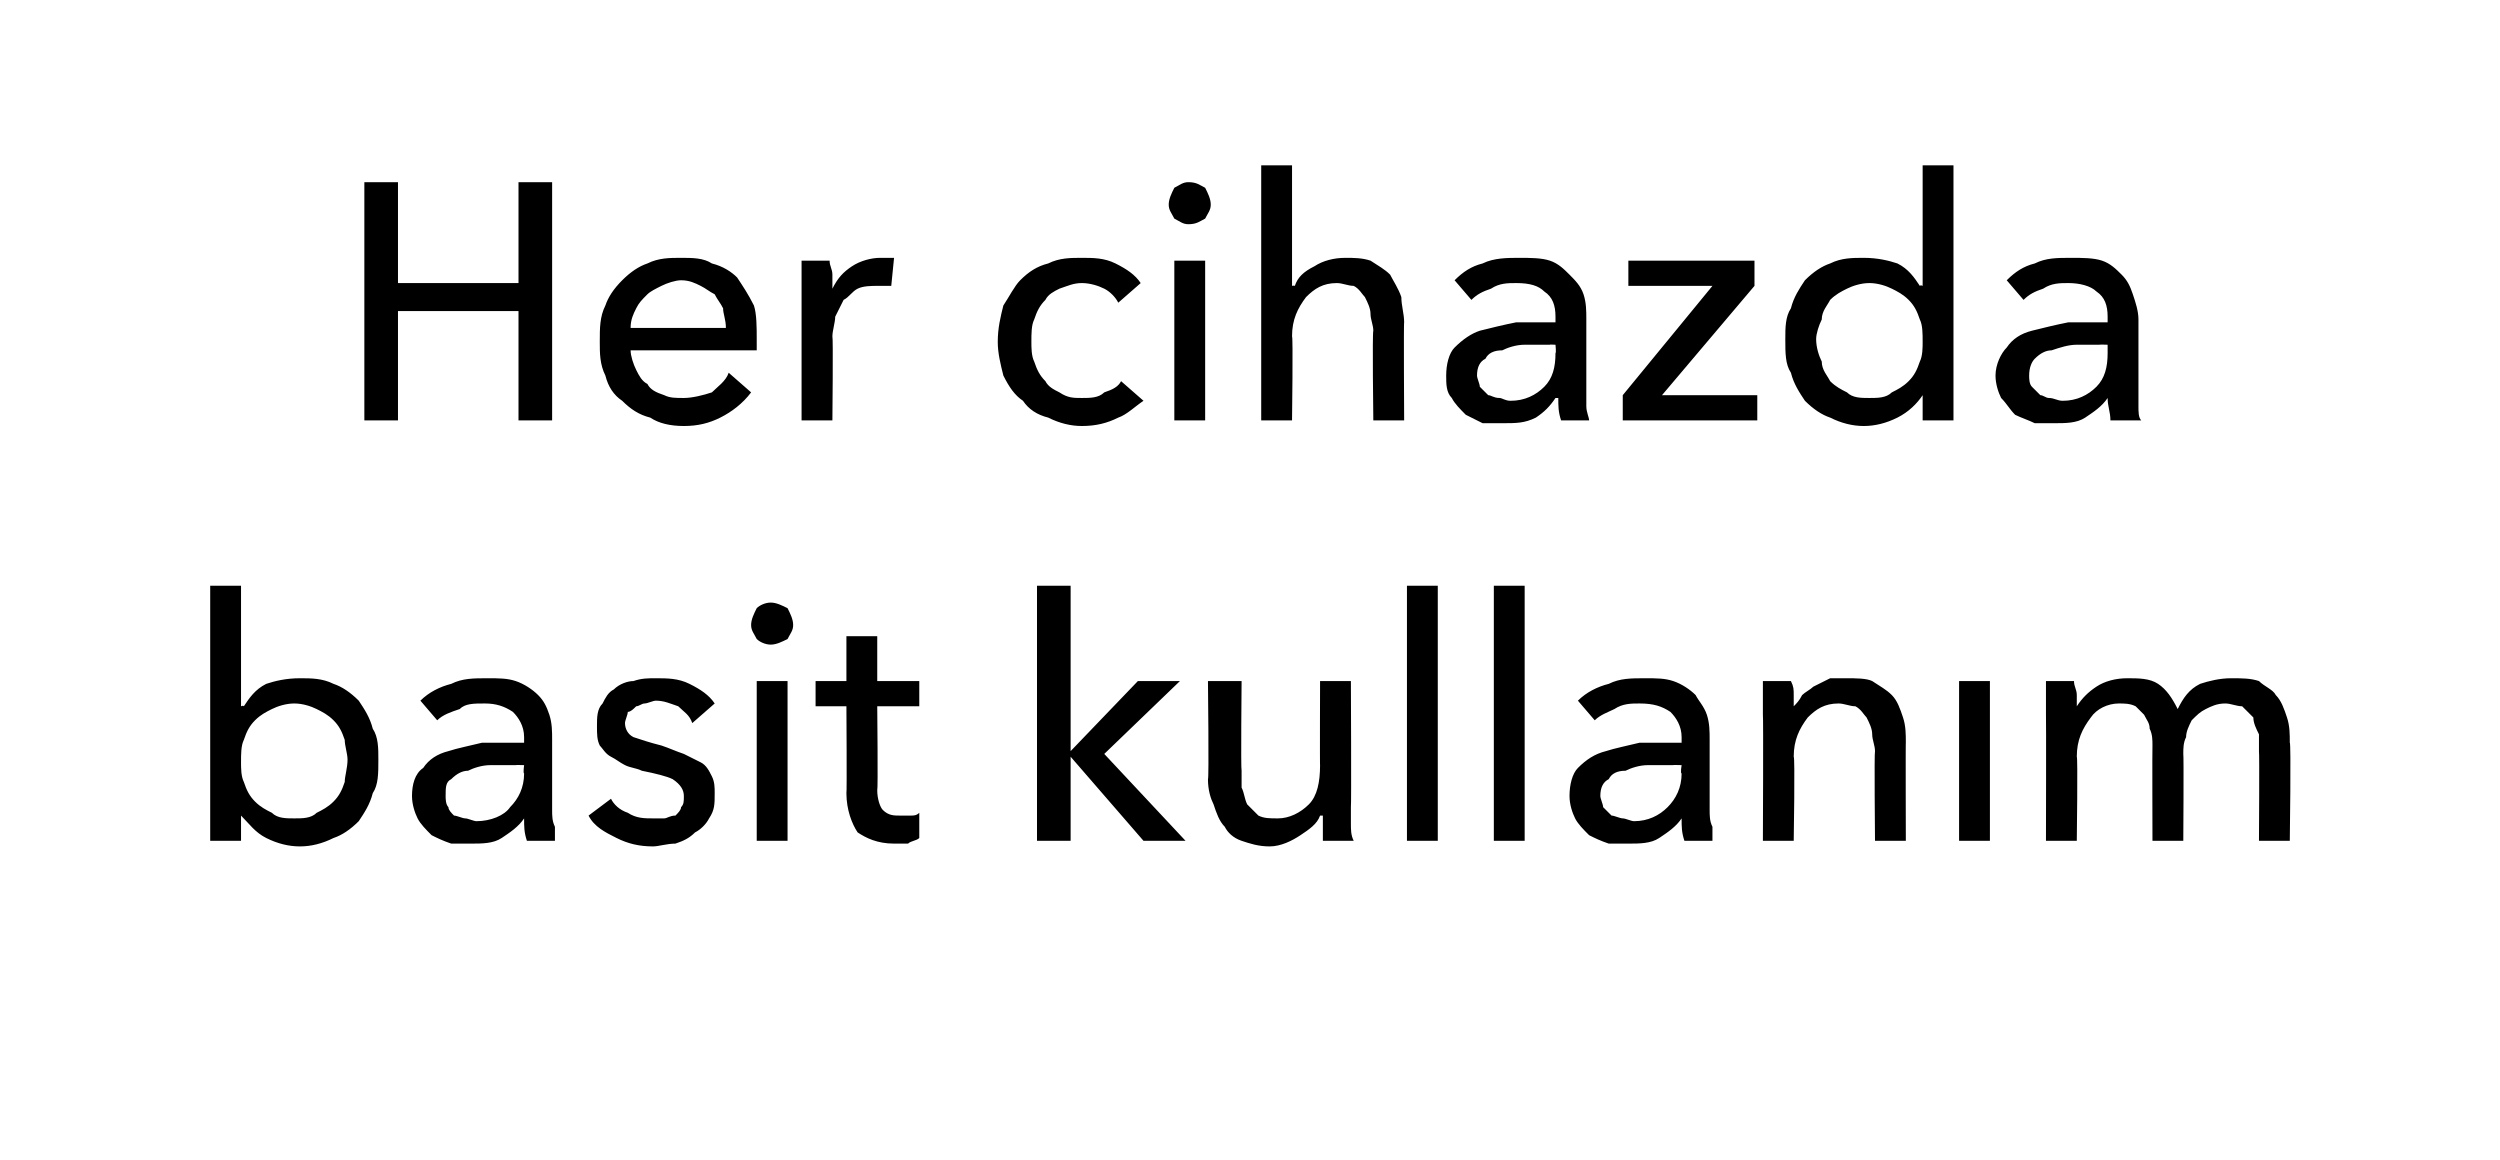
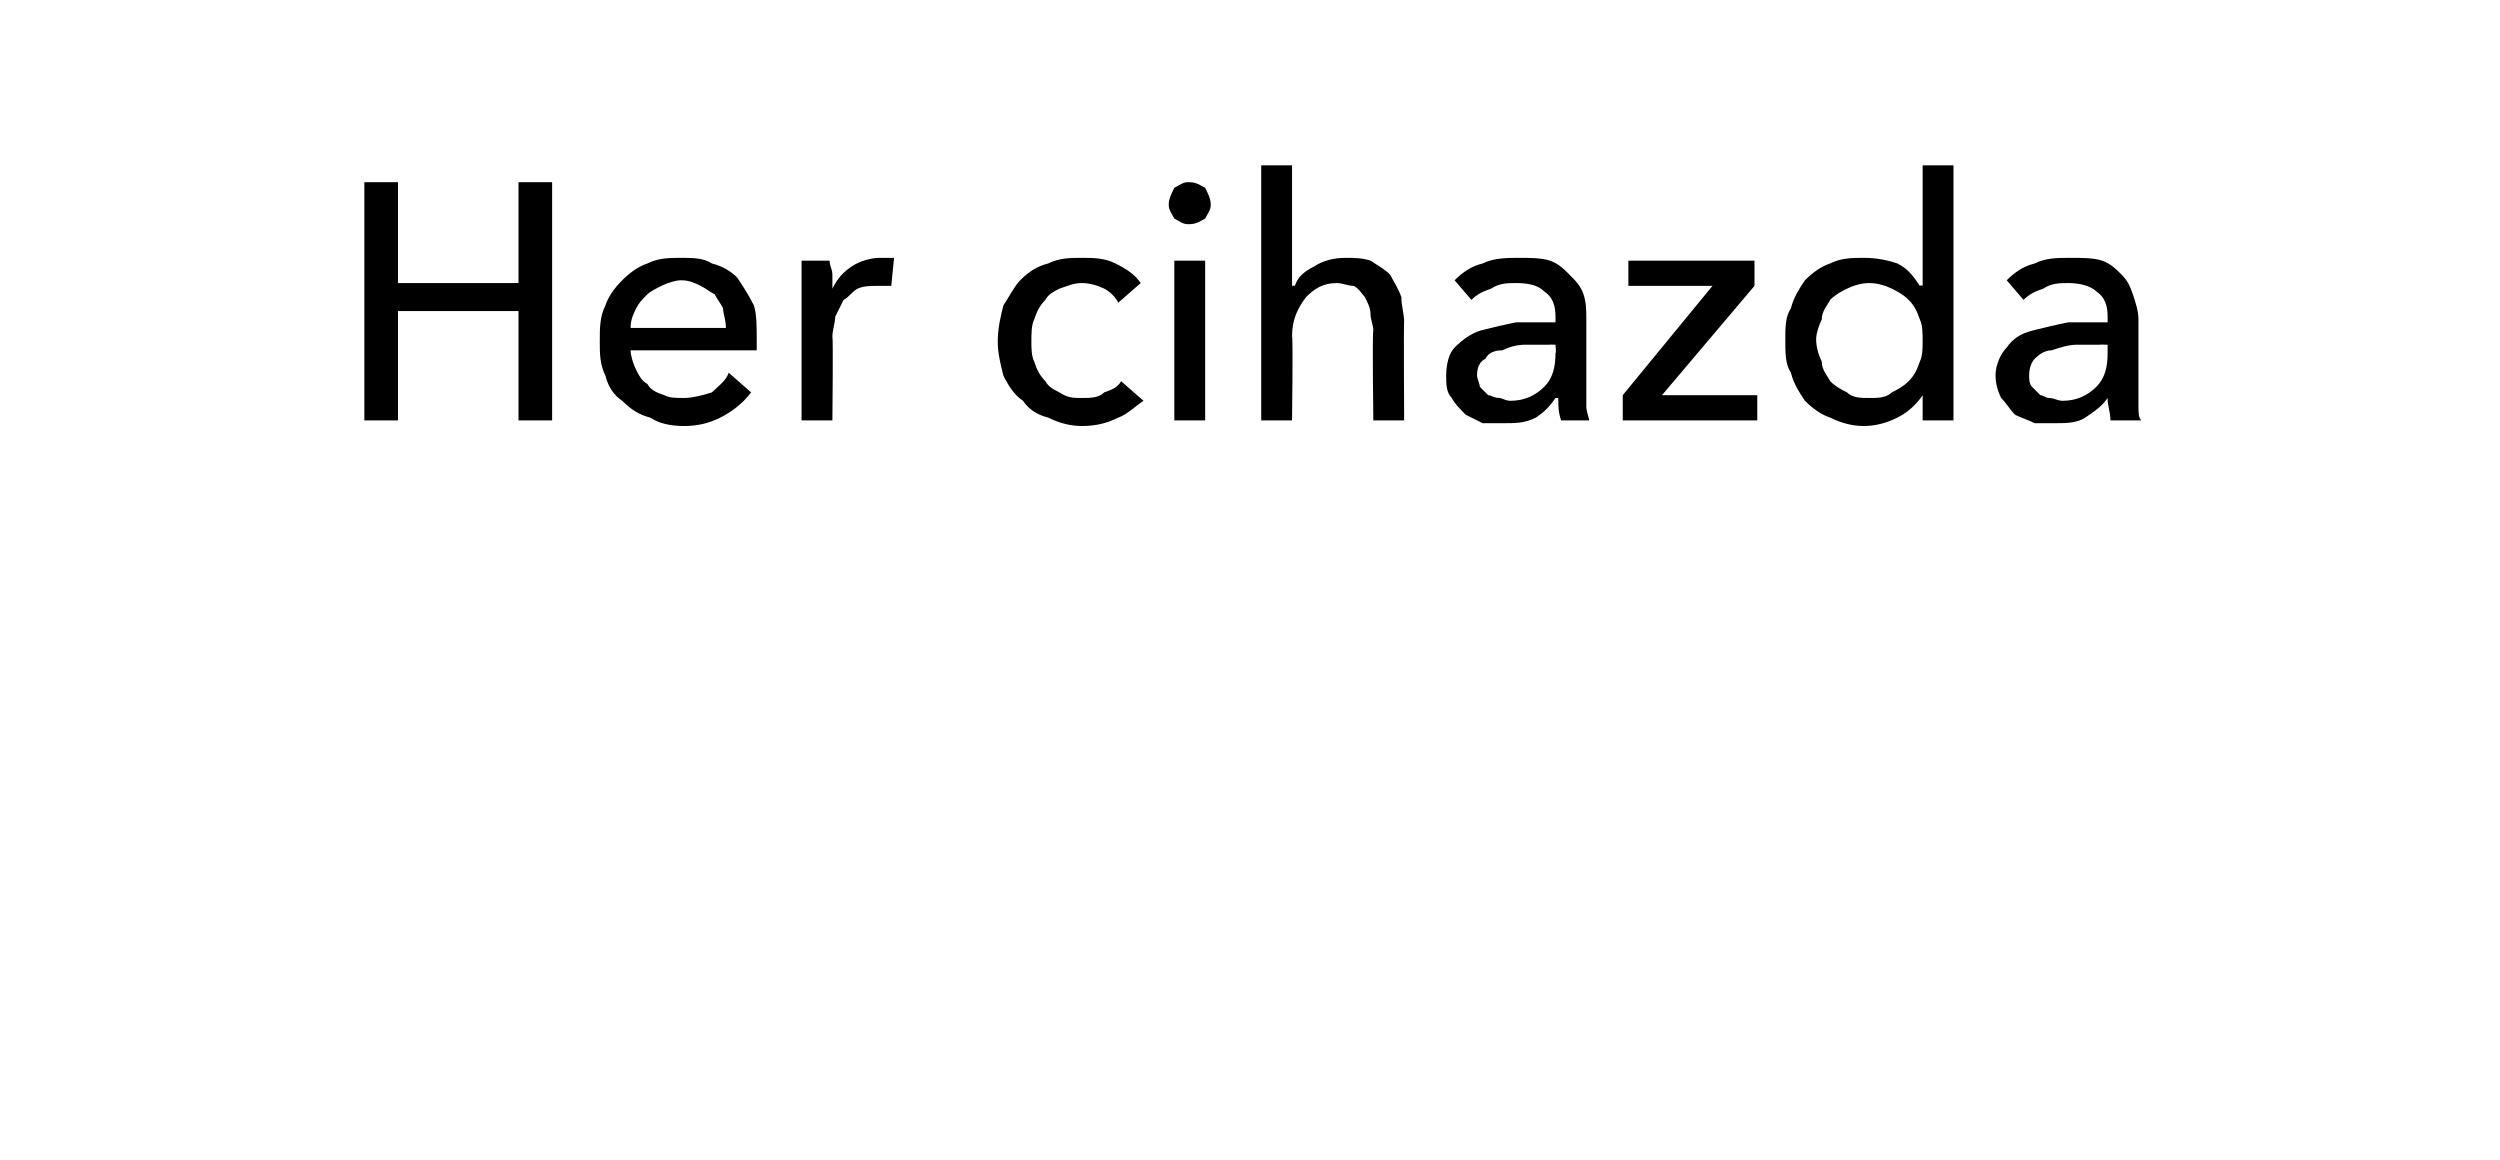
<svg xmlns="http://www.w3.org/2000/svg" version="1.1" width="89.2px" height="41.4px" viewBox="0 -3 89.2 41.4" style="top:-3px">
  <desc>Her cihazda basit kullanım</desc>
  <defs />
  <g id="Polygon306264">
-     <path d="M 8.6 26.1 L 8.6 27 L 7.5 27 L 7.5 17.9 L 8.6 17.9 L 8.6 22.2 C 8.6 22.2 8.68 22.16 8.7 22.2 C 8.9 21.9 9.1 21.6 9.5 21.4 C 9.8 21.3 10.2 21.2 10.7 21.2 C 11.1 21.2 11.5 21.2 11.9 21.4 C 12.2 21.5 12.5 21.7 12.8 22 C 13 22.3 13.2 22.6 13.3 23 C 13.5 23.3 13.5 23.7 13.5 24.1 C 13.5 24.6 13.5 25 13.3 25.3 C 13.2 25.7 13 26 12.8 26.3 C 12.5 26.6 12.2 26.8 11.9 26.9 C 11.5 27.1 11.1 27.2 10.7 27.2 C 10.3 27.2 9.9 27.1 9.5 26.9 C 9.1 26.7 8.9 26.4 8.6 26.1 C 8.63 26.1 8.6 26.1 8.6 26.1 Z M 12.4 24.1 C 12.4 23.9 12.3 23.6 12.3 23.4 C 12.2 23.1 12.1 22.9 11.9 22.7 C 11.7 22.5 11.5 22.4 11.3 22.3 C 11.1 22.2 10.8 22.1 10.5 22.1 C 10.2 22.1 9.9 22.2 9.7 22.3 C 9.5 22.4 9.3 22.5 9.1 22.7 C 8.9 22.9 8.8 23.1 8.7 23.4 C 8.6 23.6 8.6 23.9 8.6 24.2 C 8.6 24.4 8.6 24.7 8.7 24.9 C 8.8 25.2 8.9 25.4 9.1 25.6 C 9.3 25.8 9.5 25.9 9.7 26 C 9.9 26.2 10.2 26.2 10.5 26.2 C 10.8 26.2 11.1 26.2 11.3 26 C 11.5 25.9 11.7 25.8 11.9 25.6 C 12.1 25.4 12.2 25.2 12.3 24.9 C 12.3 24.7 12.4 24.4 12.4 24.1 Z M 18.7 23.3 C 18.7 22.9 18.5 22.6 18.3 22.4 C 18 22.2 17.7 22.1 17.3 22.1 C 16.9 22.1 16.6 22.1 16.4 22.3 C 16.1 22.4 15.8 22.5 15.6 22.7 C 15.6 22.7 15 22 15 22 C 15.3 21.7 15.7 21.5 16.1 21.4 C 16.5 21.2 16.9 21.2 17.4 21.2 C 17.8 21.2 18.1 21.2 18.4 21.3 C 18.7 21.4 19 21.6 19.2 21.8 C 19.4 22 19.5 22.2 19.6 22.5 C 19.7 22.8 19.7 23.1 19.7 23.4 C 19.7 23.4 19.7 25.9 19.7 25.9 C 19.7 26.1 19.7 26.3 19.8 26.5 C 19.8 26.7 19.8 26.9 19.8 27 C 19.8 27 18.8 27 18.8 27 C 18.7 26.7 18.7 26.5 18.7 26.2 C 18.7 26.2 18.7 26.2 18.7 26.2 C 18.5 26.5 18.2 26.7 17.9 26.9 C 17.6 27.1 17.2 27.1 16.8 27.1 C 16.5 27.1 16.3 27.1 16.1 27.1 C 15.8 27 15.6 26.9 15.4 26.8 C 15.2 26.6 15 26.4 14.9 26.2 C 14.8 26 14.7 25.7 14.7 25.4 C 14.7 25 14.8 24.6 15.1 24.4 C 15.3 24.1 15.6 23.9 16 23.8 C 16.3 23.7 16.8 23.6 17.2 23.5 C 17.7 23.5 18.2 23.5 18.7 23.5 C 18.7 23.5 18.7 23.3 18.7 23.3 Z M 18.4 24.3 C 18.1 24.3 17.8 24.3 17.5 24.3 C 17.2 24.3 16.9 24.4 16.7 24.5 C 16.5 24.5 16.3 24.6 16.1 24.8 C 15.9 24.9 15.9 25.1 15.9 25.4 C 15.9 25.5 15.9 25.7 16 25.8 C 16 25.9 16.1 26 16.2 26.1 C 16.3 26.1 16.5 26.2 16.6 26.2 C 16.7 26.2 16.9 26.3 17 26.3 C 17.5 26.3 18 26.1 18.2 25.8 C 18.5 25.5 18.7 25.1 18.7 24.6 C 18.66 24.59 18.7 24.3 18.7 24.3 C 18.7 24.3 18.39 24.29 18.4 24.3 Z M 24.7 22.8 C 24.6 22.5 24.4 22.4 24.2 22.2 C 23.9 22.1 23.7 22 23.4 22 C 23.3 22 23.1 22.1 23 22.1 C 22.9 22.1 22.8 22.2 22.7 22.2 C 22.6 22.3 22.5 22.4 22.4 22.4 C 22.4 22.5 22.3 22.7 22.3 22.8 C 22.3 23 22.4 23.2 22.6 23.3 C 22.9 23.4 23.2 23.5 23.6 23.6 C 23.9 23.7 24.1 23.8 24.4 23.9 C 24.6 24 24.8 24.1 25 24.2 C 25.2 24.3 25.3 24.5 25.4 24.7 C 25.5 24.9 25.5 25.1 25.5 25.3 C 25.5 25.7 25.5 25.9 25.3 26.2 C 25.2 26.4 25 26.6 24.8 26.7 C 24.6 26.9 24.4 27 24.1 27.1 C 23.8 27.1 23.5 27.2 23.3 27.2 C 22.8 27.2 22.4 27.1 22 26.9 C 21.6 26.7 21.2 26.5 21 26.1 C 21 26.1 21.8 25.5 21.8 25.5 C 21.9 25.7 22.1 25.9 22.4 26 C 22.7 26.2 23 26.2 23.3 26.2 C 23.4 26.2 23.6 26.2 23.7 26.2 C 23.8 26.2 23.9 26.1 24.1 26.1 C 24.2 26 24.3 25.9 24.3 25.8 C 24.4 25.7 24.4 25.6 24.4 25.4 C 24.4 25.2 24.3 25 24 24.8 C 23.8 24.7 23.4 24.6 22.9 24.5 C 22.7 24.4 22.5 24.4 22.3 24.3 C 22.1 24.2 22 24.1 21.8 24 C 21.6 23.9 21.5 23.7 21.4 23.6 C 21.3 23.4 21.3 23.2 21.3 22.9 C 21.3 22.6 21.3 22.3 21.5 22.1 C 21.6 21.9 21.7 21.7 21.9 21.6 C 22.1 21.4 22.4 21.3 22.6 21.3 C 22.9 21.2 23.1 21.2 23.4 21.2 C 23.8 21.2 24.2 21.2 24.6 21.4 C 25 21.6 25.3 21.8 25.5 22.1 C 25.5 22.1 24.7 22.8 24.7 22.8 Z M 28.1 27 L 27 27 L 27 21.3 L 28.1 21.3 L 28.1 27 Z M 28.3 19.3 C 28.3 19.5 28.2 19.6 28.1 19.8 C 27.9 19.9 27.7 20 27.5 20 C 27.3 20 27.1 19.9 27 19.8 C 26.9 19.6 26.8 19.5 26.8 19.3 C 26.8 19.1 26.9 18.9 27 18.7 C 27.1 18.6 27.3 18.5 27.5 18.5 C 27.7 18.5 27.9 18.6 28.1 18.7 C 28.2 18.9 28.3 19.1 28.3 19.3 Z M 32.8 22.2 L 31.3 22.2 C 31.3 22.2 31.33 25.19 31.3 25.2 C 31.3 25.5 31.4 25.8 31.5 25.9 C 31.7 26.1 31.9 26.1 32.1 26.1 C 32.2 26.1 32.4 26.1 32.5 26.1 C 32.6 26.1 32.7 26.1 32.8 26 C 32.8 26 32.8 26.9 32.8 26.9 C 32.7 27 32.5 27 32.4 27.1 C 32.2 27.1 32.1 27.1 31.9 27.1 C 31.3 27.1 30.9 26.9 30.6 26.7 C 30.4 26.4 30.2 25.9 30.2 25.3 C 30.22 25.32 30.2 22.2 30.2 22.2 L 29.1 22.2 L 29.1 21.3 L 30.2 21.3 L 30.2 19.7 L 31.3 19.7 L 31.3 21.3 L 32.8 21.3 L 32.8 22.2 Z M 38.2 23.8 L 38.2 23.8 L 40.6 21.3 L 42.1 21.3 L 39.4 23.9 L 42.3 27 L 40.8 27 L 38.2 24 L 38.2 24 L 38.2 27 L 37 27 L 37 17.9 L 38.2 17.9 L 38.2 23.8 Z M 47.2 27 C 47.2 26.9 47.2 26.7 47.2 26.5 C 47.2 26.3 47.2 26.2 47.2 26.1 C 47.2 26.1 47.1 26.1 47.1 26.1 C 47 26.4 46.7 26.6 46.4 26.8 C 46.1 27 45.7 27.2 45.3 27.2 C 44.9 27.2 44.6 27.1 44.3 27 C 44 26.9 43.8 26.7 43.7 26.5 C 43.5 26.3 43.4 26 43.3 25.7 C 43.2 25.5 43.1 25.2 43.1 24.8 C 43.14 24.84 43.1 21.3 43.1 21.3 L 44.3 21.3 C 44.3 21.3 44.27 24.46 44.3 24.5 C 44.3 24.7 44.3 24.9 44.3 25.1 C 44.4 25.3 44.4 25.5 44.5 25.7 C 44.6 25.8 44.8 26 44.9 26.1 C 45.1 26.2 45.3 26.2 45.6 26.2 C 46 26.2 46.4 26 46.7 25.7 C 47 25.4 47.1 24.9 47.1 24.3 C 47.09 24.34 47.1 21.3 47.1 21.3 L 48.2 21.3 C 48.2 21.3 48.22 25.78 48.2 25.8 C 48.2 25.9 48.2 26.1 48.2 26.4 C 48.2 26.6 48.2 26.8 48.3 27 C 48.3 27 47.2 27 47.2 27 Z M 51.3 27 L 50.2 27 L 50.2 17.9 L 51.3 17.9 L 51.3 27 Z M 54.4 27 L 53.3 27 L 53.3 17.9 L 54.4 17.9 L 54.4 27 Z M 60 23.3 C 60 22.9 59.8 22.6 59.6 22.4 C 59.3 22.2 59 22.1 58.5 22.1 C 58.2 22.1 57.9 22.1 57.6 22.3 C 57.4 22.4 57.1 22.5 56.9 22.7 C 56.9 22.7 56.3 22 56.3 22 C 56.6 21.7 57 21.5 57.4 21.4 C 57.8 21.2 58.2 21.2 58.7 21.2 C 59.1 21.2 59.4 21.2 59.7 21.3 C 60 21.4 60.3 21.6 60.5 21.8 C 60.6 22 60.8 22.2 60.9 22.5 C 61 22.8 61 23.1 61 23.4 C 61 23.4 61 25.9 61 25.9 C 61 26.1 61 26.3 61.1 26.5 C 61.1 26.7 61.1 26.9 61.1 27 C 61.1 27 60.1 27 60.1 27 C 60 26.7 60 26.5 60 26.2 C 60 26.2 60 26.2 60 26.2 C 59.8 26.5 59.5 26.7 59.2 26.9 C 58.9 27.1 58.5 27.1 58.1 27.1 C 57.8 27.1 57.6 27.1 57.4 27.1 C 57.1 27 56.9 26.9 56.7 26.8 C 56.5 26.6 56.3 26.4 56.2 26.2 C 56.1 26 56 25.7 56 25.4 C 56 25 56.1 24.6 56.3 24.4 C 56.6 24.1 56.9 23.9 57.3 23.8 C 57.6 23.7 58.1 23.6 58.5 23.5 C 59 23.5 59.5 23.5 60 23.5 C 60 23.5 60 23.3 60 23.3 Z M 59.7 24.3 C 59.4 24.3 59.1 24.3 58.8 24.3 C 58.5 24.3 58.2 24.4 58 24.5 C 57.7 24.5 57.5 24.6 57.4 24.8 C 57.2 24.9 57.1 25.1 57.1 25.4 C 57.1 25.5 57.2 25.7 57.2 25.8 C 57.3 25.9 57.4 26 57.5 26.1 C 57.6 26.1 57.8 26.2 57.9 26.2 C 58 26.2 58.2 26.3 58.3 26.3 C 58.8 26.3 59.2 26.1 59.5 25.8 C 59.8 25.5 60 25.1 60 24.6 C 59.95 24.59 60 24.3 60 24.3 C 60 24.3 59.68 24.29 59.7 24.3 Z M 63.9 21.3 C 64 21.5 64 21.6 64 21.8 C 64 22 64 22.1 64 22.2 C 64 22.2 64 22.2 64 22.2 C 64.1 22.1 64.2 22 64.3 21.8 C 64.4 21.7 64.6 21.6 64.7 21.5 C 64.9 21.4 65.1 21.3 65.3 21.2 C 65.5 21.2 65.7 21.2 65.9 21.2 C 66.2 21.2 66.6 21.2 66.8 21.3 C 67.1 21.5 67.3 21.6 67.5 21.8 C 67.7 22 67.8 22.3 67.9 22.6 C 68 22.9 68 23.2 68 23.5 C 67.99 23.47 68 27 68 27 L 66.9 27 C 66.9 27 66.87 23.84 66.9 23.8 C 66.9 23.6 66.8 23.4 66.8 23.2 C 66.8 23 66.7 22.8 66.6 22.6 C 66.5 22.5 66.4 22.3 66.2 22.2 C 66 22.2 65.8 22.1 65.6 22.1 C 65.1 22.1 64.8 22.3 64.5 22.6 C 64.2 23 64 23.4 64 24 C 64.05 23.98 64 27 64 27 L 62.9 27 C 62.9 27 62.92 22.54 62.9 22.5 C 62.9 22.4 62.9 22.2 62.9 21.9 C 62.9 21.7 62.9 21.5 62.9 21.3 C 62.9 21.3 63.9 21.3 63.9 21.3 Z M 71 27 L 69.9 27 L 69.9 21.3 L 71 21.3 L 71 27 Z M 74.1 22.2 C 74.3 21.9 74.5 21.7 74.8 21.5 C 75.1 21.3 75.5 21.2 75.9 21.2 C 76.3 21.2 76.7 21.2 77 21.4 C 77.3 21.6 77.5 21.9 77.7 22.3 C 77.9 21.9 78.1 21.6 78.5 21.4 C 78.8 21.3 79.2 21.2 79.6 21.2 C 80 21.2 80.3 21.2 80.6 21.3 C 80.8 21.5 81.1 21.6 81.2 21.8 C 81.4 22 81.5 22.3 81.6 22.6 C 81.7 22.9 81.7 23.2 81.7 23.5 C 81.75 23.47 81.7 27 81.7 27 L 80.6 27 C 80.6 27 80.62 23.84 80.6 23.8 C 80.6 23.6 80.6 23.4 80.6 23.2 C 80.5 23 80.4 22.8 80.4 22.6 C 80.3 22.5 80.1 22.3 80 22.2 C 79.8 22.2 79.6 22.1 79.4 22.1 C 79.1 22.1 78.9 22.2 78.7 22.3 C 78.5 22.4 78.4 22.5 78.2 22.7 C 78.1 22.9 78 23.1 78 23.3 C 77.9 23.5 77.9 23.7 77.9 23.9 C 77.92 23.93 77.9 27 77.9 27 L 76.8 27 C 76.8 27 76.79 23.62 76.8 23.6 C 76.8 23.4 76.8 23.2 76.7 23 C 76.7 22.8 76.6 22.7 76.5 22.5 C 76.4 22.4 76.3 22.3 76.2 22.2 C 76 22.1 75.8 22.1 75.6 22.1 C 75.2 22.1 74.8 22.3 74.6 22.6 C 74.3 23 74.1 23.4 74.1 24 C 74.14 23.98 74.1 27 74.1 27 L 73 27 C 73 27 73.01 22.54 73 22.5 C 73 22.4 73 22.2 73 21.9 C 73 21.7 73 21.5 73 21.3 C 73 21.3 74 21.3 74 21.3 C 74 21.5 74.1 21.6 74.1 21.8 C 74.1 22 74.1 22.1 74.1 22.2 C 74.08 22.25 74.1 22.2 74.1 22.2 C 74.1 22.2 74.11 22.25 74.1 22.2 Z " stroke="none" fill="#000" />
-   </g>
+     </g>
  <g id="Polygon306263">
    <path d="M 13 3.5 L 14.2 3.5 L 14.2 7.1 L 18.5 7.1 L 18.5 3.5 L 19.7 3.5 L 19.7 12 L 18.5 12 L 18.5 8.1 L 14.2 8.1 L 14.2 12 L 13 12 L 13 3.5 Z M 25.9 8.7 C 25.9 8.4 25.8 8.2 25.8 8 C 25.7 7.8 25.6 7.7 25.5 7.5 C 25.3 7.4 25.2 7.3 25 7.2 C 24.8 7.1 24.6 7 24.3 7 C 24.1 7 23.8 7.1 23.6 7.2 C 23.4 7.3 23.2 7.4 23.1 7.5 C 22.9 7.7 22.8 7.8 22.7 8 C 22.6 8.2 22.5 8.4 22.5 8.7 C 22.5 8.7 25.9 8.7 25.9 8.7 Z M 27 9.1 C 27 9.2 27 9.2 27 9.3 C 27 9.4 27 9.4 27 9.5 C 27 9.5 22.5 9.5 22.5 9.5 C 22.5 9.7 22.6 10 22.7 10.2 C 22.8 10.4 22.9 10.6 23.1 10.7 C 23.2 10.9 23.4 11 23.7 11.1 C 23.9 11.2 24.1 11.2 24.4 11.2 C 24.7 11.2 25.1 11.1 25.4 11 C 25.6 10.8 25.9 10.6 26 10.3 C 26 10.3 26.8 11 26.8 11 C 26.5 11.4 26.1 11.7 25.7 11.9 C 25.3 12.1 24.9 12.2 24.4 12.2 C 23.9 12.2 23.5 12.1 23.2 11.9 C 22.8 11.8 22.5 11.6 22.2 11.3 C 21.9 11.1 21.7 10.8 21.6 10.4 C 21.4 10 21.4 9.6 21.4 9.2 C 21.4 8.7 21.4 8.3 21.6 7.9 C 21.7 7.6 21.9 7.3 22.2 7 C 22.5 6.7 22.8 6.5 23.1 6.4 C 23.5 6.2 23.9 6.2 24.3 6.2 C 24.7 6.2 25.1 6.2 25.4 6.4 C 25.8 6.5 26.1 6.7 26.3 6.9 C 26.5 7.2 26.7 7.5 26.9 7.9 C 27 8.2 27 8.7 27 9.1 Z M 28.6 7.5 C 28.6 7.4 28.6 7.2 28.6 6.9 C 28.6 6.7 28.6 6.5 28.6 6.3 C 28.6 6.3 29.6 6.3 29.6 6.3 C 29.6 6.5 29.7 6.6 29.7 6.8 C 29.7 7 29.7 7.2 29.7 7.3 C 29.7 7.3 29.7 7.3 29.7 7.3 C 29.9 6.9 30.1 6.7 30.4 6.5 C 30.7 6.3 31.1 6.2 31.4 6.2 C 31.6 6.2 31.8 6.2 31.9 6.2 C 31.9 6.2 31.8 7.2 31.8 7.2 C 31.7 7.2 31.5 7.2 31.3 7.2 C 31.1 7.2 30.8 7.2 30.6 7.3 C 30.4 7.4 30.3 7.6 30.1 7.7 C 30 7.9 29.9 8.1 29.8 8.3 C 29.8 8.5 29.7 8.8 29.7 9 C 29.73 9.01 29.7 12 29.7 12 L 28.6 12 L 28.6 7.5 C 28.6 7.5 28.6 7.54 28.6 7.5 Z M 39.9 7.8 C 39.8 7.6 39.6 7.4 39.4 7.3 C 39.2 7.2 38.9 7.1 38.6 7.1 C 38.3 7.1 38.1 7.2 37.8 7.3 C 37.6 7.4 37.4 7.5 37.3 7.7 C 37.1 7.9 37 8.1 36.9 8.4 C 36.8 8.6 36.8 8.9 36.8 9.2 C 36.8 9.4 36.8 9.7 36.9 9.9 C 37 10.2 37.1 10.4 37.3 10.6 C 37.4 10.8 37.6 10.9 37.8 11 C 38.1 11.2 38.3 11.2 38.6 11.2 C 38.9 11.2 39.2 11.2 39.4 11 C 39.7 10.9 39.9 10.8 40 10.6 C 40 10.6 40.8 11.3 40.8 11.3 C 40.5 11.5 40.2 11.8 39.9 11.9 C 39.5 12.1 39.1 12.2 38.6 12.2 C 38.2 12.2 37.8 12.1 37.4 11.9 C 37 11.8 36.7 11.6 36.5 11.3 C 36.2 11.1 36 10.8 35.8 10.4 C 35.7 10 35.6 9.6 35.6 9.2 C 35.6 8.7 35.7 8.3 35.8 7.9 C 36 7.6 36.2 7.2 36.4 7 C 36.7 6.7 37 6.5 37.4 6.4 C 37.8 6.2 38.2 6.2 38.6 6.2 C 39 6.2 39.4 6.2 39.8 6.4 C 40.2 6.6 40.5 6.8 40.7 7.1 C 40.7 7.1 39.9 7.8 39.9 7.8 Z M 43 12 L 41.9 12 L 41.9 6.3 L 43 6.3 L 43 12 Z M 43.2 4.3 C 43.2 4.5 43.1 4.6 43 4.8 C 42.8 4.9 42.7 5 42.4 5 C 42.2 5 42.1 4.9 41.9 4.8 C 41.8 4.6 41.7 4.5 41.7 4.3 C 41.7 4.1 41.8 3.9 41.9 3.7 C 42.1 3.6 42.2 3.5 42.4 3.5 C 42.7 3.5 42.8 3.6 43 3.7 C 43.1 3.9 43.2 4.1 43.2 4.3 Z M 46.2 7.2 C 46.3 6.9 46.5 6.7 46.9 6.5 C 47.2 6.3 47.6 6.2 48 6.2 C 48.3 6.2 48.6 6.2 48.9 6.3 C 49.2 6.5 49.4 6.6 49.6 6.8 C 49.7 7 49.9 7.3 50 7.6 C 50 7.9 50.1 8.2 50.1 8.5 C 50.08 8.47 50.1 12 50.1 12 L 49 12 C 49 12 48.96 8.85 49 8.8 C 49 8.6 48.9 8.4 48.9 8.2 C 48.9 8 48.8 7.8 48.7 7.6 C 48.6 7.5 48.5 7.3 48.3 7.2 C 48.1 7.2 47.9 7.1 47.7 7.1 C 47.2 7.1 46.9 7.3 46.6 7.6 C 46.3 8 46.1 8.4 46.1 9 C 46.14 8.98 46.1 12 46.1 12 L 45 12 L 45 2.9 L 46.1 2.9 L 46.1 7.2 C 46.1 7.2 46.16 7.18 46.2 7.2 Z M 55.5 8.3 C 55.5 7.9 55.4 7.6 55.1 7.4 C 54.9 7.2 54.6 7.1 54.1 7.1 C 53.8 7.1 53.5 7.1 53.2 7.3 C 52.9 7.4 52.7 7.5 52.5 7.7 C 52.5 7.7 51.9 7 51.9 7 C 52.2 6.7 52.5 6.5 52.9 6.4 C 53.3 6.2 53.8 6.2 54.2 6.2 C 54.6 6.2 55 6.2 55.3 6.3 C 55.6 6.4 55.8 6.6 56 6.8 C 56.2 7 56.4 7.2 56.5 7.5 C 56.6 7.8 56.6 8.1 56.6 8.4 C 56.6 8.4 56.6 10.9 56.6 10.9 C 56.6 11.1 56.6 11.3 56.6 11.5 C 56.6 11.7 56.7 11.9 56.7 12 C 56.7 12 55.7 12 55.7 12 C 55.6 11.7 55.6 11.5 55.6 11.2 C 55.6 11.2 55.5 11.2 55.5 11.2 C 55.3 11.5 55.1 11.7 54.8 11.9 C 54.4 12.1 54.1 12.1 53.6 12.1 C 53.4 12.1 53.2 12.1 52.9 12.1 C 52.7 12 52.5 11.9 52.3 11.8 C 52.1 11.6 51.9 11.4 51.8 11.2 C 51.6 11 51.6 10.7 51.6 10.4 C 51.6 10 51.7 9.6 51.9 9.4 C 52.2 9.1 52.5 8.9 52.8 8.8 C 53.2 8.7 53.6 8.6 54.1 8.5 C 54.6 8.5 55.1 8.5 55.5 8.5 C 55.5 8.5 55.5 8.3 55.5 8.3 Z M 55.3 9.3 C 55 9.3 54.7 9.3 54.4 9.3 C 54.1 9.3 53.8 9.4 53.6 9.5 C 53.3 9.5 53.1 9.6 53 9.8 C 52.8 9.9 52.7 10.1 52.7 10.4 C 52.7 10.5 52.8 10.7 52.8 10.8 C 52.9 10.9 53 11 53.1 11.1 C 53.2 11.1 53.3 11.2 53.5 11.2 C 53.6 11.2 53.7 11.3 53.9 11.3 C 54.4 11.3 54.8 11.1 55.1 10.8 C 55.4 10.5 55.5 10.1 55.5 9.6 C 55.53 9.59 55.5 9.3 55.5 9.3 C 55.5 9.3 55.26 9.29 55.3 9.3 Z M 62.6 7.2 L 59.3 11.1 L 62.7 11.1 L 62.7 12 L 57.9 12 L 57.9 11.1 L 61.1 7.2 L 58.1 7.2 L 58.1 6.3 L 62.6 6.3 L 62.6 7.2 Z M 68.6 11.1 C 68.4 11.4 68.1 11.7 67.7 11.9 C 67.3 12.1 66.9 12.2 66.5 12.2 C 66.1 12.2 65.7 12.1 65.3 11.9 C 65 11.8 64.7 11.6 64.4 11.3 C 64.2 11 64 10.7 63.9 10.3 C 63.7 10 63.7 9.6 63.7 9.1 C 63.7 8.7 63.7 8.3 63.9 8 C 64 7.6 64.2 7.3 64.4 7 C 64.7 6.7 65 6.5 65.3 6.4 C 65.7 6.2 66.1 6.2 66.5 6.2 C 67 6.2 67.4 6.3 67.7 6.4 C 68.1 6.6 68.3 6.9 68.5 7.2 C 68.54 7.16 68.6 7.2 68.6 7.2 L 68.6 2.9 L 69.7 2.9 L 69.7 12 L 68.6 12 L 68.6 11.1 C 68.6 11.1 68.58 11.1 68.6 11.1 Z M 64.8 9.1 C 64.8 9.4 64.9 9.7 65 9.9 C 65 10.2 65.2 10.4 65.3 10.6 C 65.5 10.8 65.7 10.9 65.9 11 C 66.1 11.2 66.4 11.2 66.7 11.2 C 67 11.2 67.3 11.2 67.5 11 C 67.7 10.9 67.9 10.8 68.1 10.6 C 68.3 10.4 68.4 10.2 68.5 9.9 C 68.6 9.7 68.6 9.4 68.6 9.2 C 68.6 8.9 68.6 8.6 68.5 8.4 C 68.4 8.1 68.3 7.9 68.1 7.7 C 67.9 7.5 67.7 7.4 67.5 7.3 C 67.3 7.2 67 7.1 66.7 7.1 C 66.4 7.1 66.1 7.2 65.9 7.3 C 65.7 7.4 65.5 7.5 65.3 7.7 C 65.2 7.9 65 8.1 65 8.4 C 64.9 8.6 64.8 8.9 64.8 9.1 Z M 75.2 8.3 C 75.2 7.9 75.1 7.6 74.8 7.4 C 74.6 7.2 74.2 7.1 73.8 7.1 C 73.5 7.1 73.2 7.1 72.9 7.3 C 72.6 7.4 72.4 7.5 72.2 7.7 C 72.2 7.7 71.6 7 71.6 7 C 71.9 6.7 72.2 6.5 72.6 6.4 C 73 6.2 73.4 6.2 73.9 6.2 C 74.3 6.2 74.7 6.2 75 6.3 C 75.3 6.4 75.5 6.6 75.7 6.8 C 75.9 7 76 7.2 76.1 7.5 C 76.2 7.8 76.3 8.1 76.3 8.4 C 76.3 8.4 76.3 10.9 76.3 10.9 C 76.3 11.1 76.3 11.3 76.3 11.5 C 76.3 11.7 76.3 11.9 76.4 12 C 76.4 12 75.3 12 75.3 12 C 75.3 11.7 75.2 11.5 75.2 11.2 C 75.2 11.2 75.2 11.2 75.2 11.2 C 75 11.5 74.7 11.7 74.4 11.9 C 74.1 12.1 73.7 12.1 73.3 12.1 C 73.1 12.1 72.8 12.1 72.6 12.1 C 72.4 12 72.1 11.9 71.9 11.8 C 71.7 11.6 71.6 11.4 71.4 11.2 C 71.3 11 71.2 10.7 71.2 10.4 C 71.2 10 71.4 9.6 71.6 9.4 C 71.8 9.1 72.1 8.9 72.5 8.8 C 72.9 8.7 73.3 8.6 73.8 8.5 C 74.2 8.5 74.7 8.5 75.2 8.5 C 75.2 8.5 75.2 8.3 75.2 8.3 Z M 74.9 9.3 C 74.6 9.3 74.4 9.3 74.1 9.3 C 73.8 9.3 73.5 9.4 73.2 9.5 C 73 9.5 72.8 9.6 72.6 9.8 C 72.5 9.9 72.4 10.1 72.4 10.4 C 72.4 10.5 72.4 10.7 72.5 10.8 C 72.6 10.9 72.7 11 72.8 11.1 C 72.9 11.1 73 11.2 73.1 11.2 C 73.3 11.2 73.4 11.3 73.6 11.3 C 74.1 11.3 74.5 11.1 74.8 10.8 C 75.1 10.5 75.2 10.1 75.2 9.6 C 75.2 9.59 75.2 9.3 75.2 9.3 C 75.2 9.3 74.92 9.29 74.9 9.3 Z " stroke="none" fill="#000" />
  </g>
</svg>